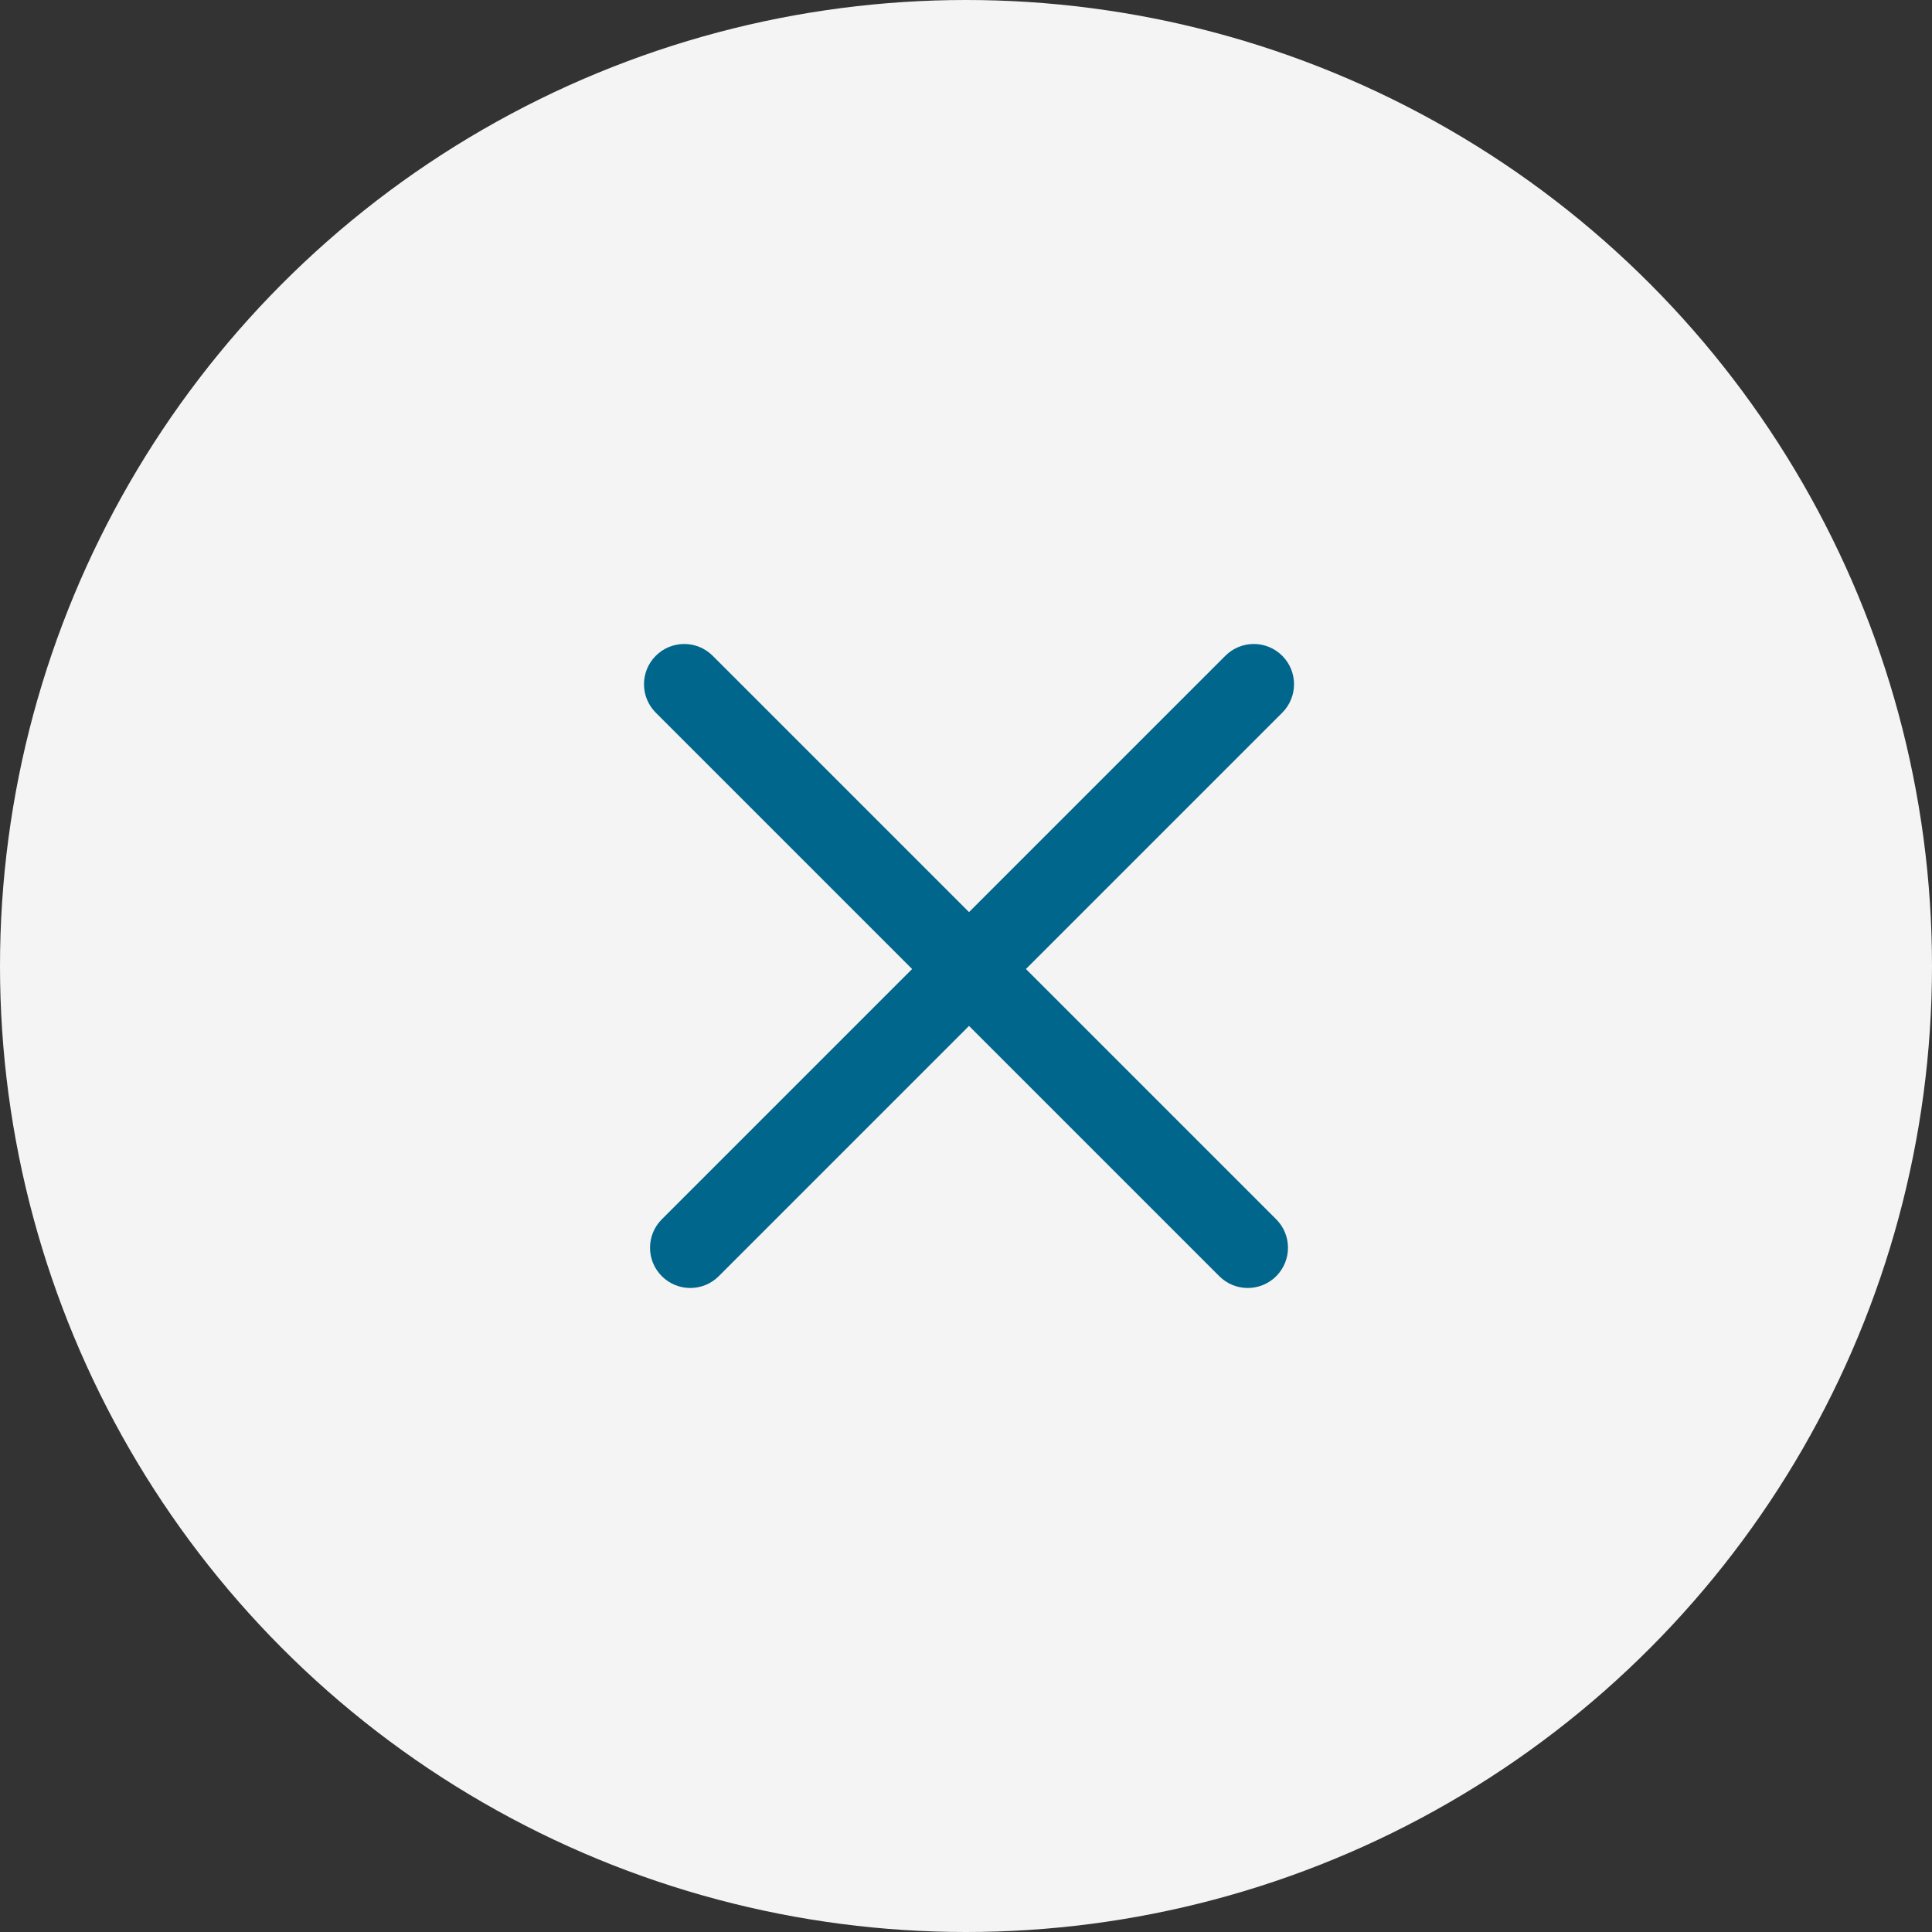
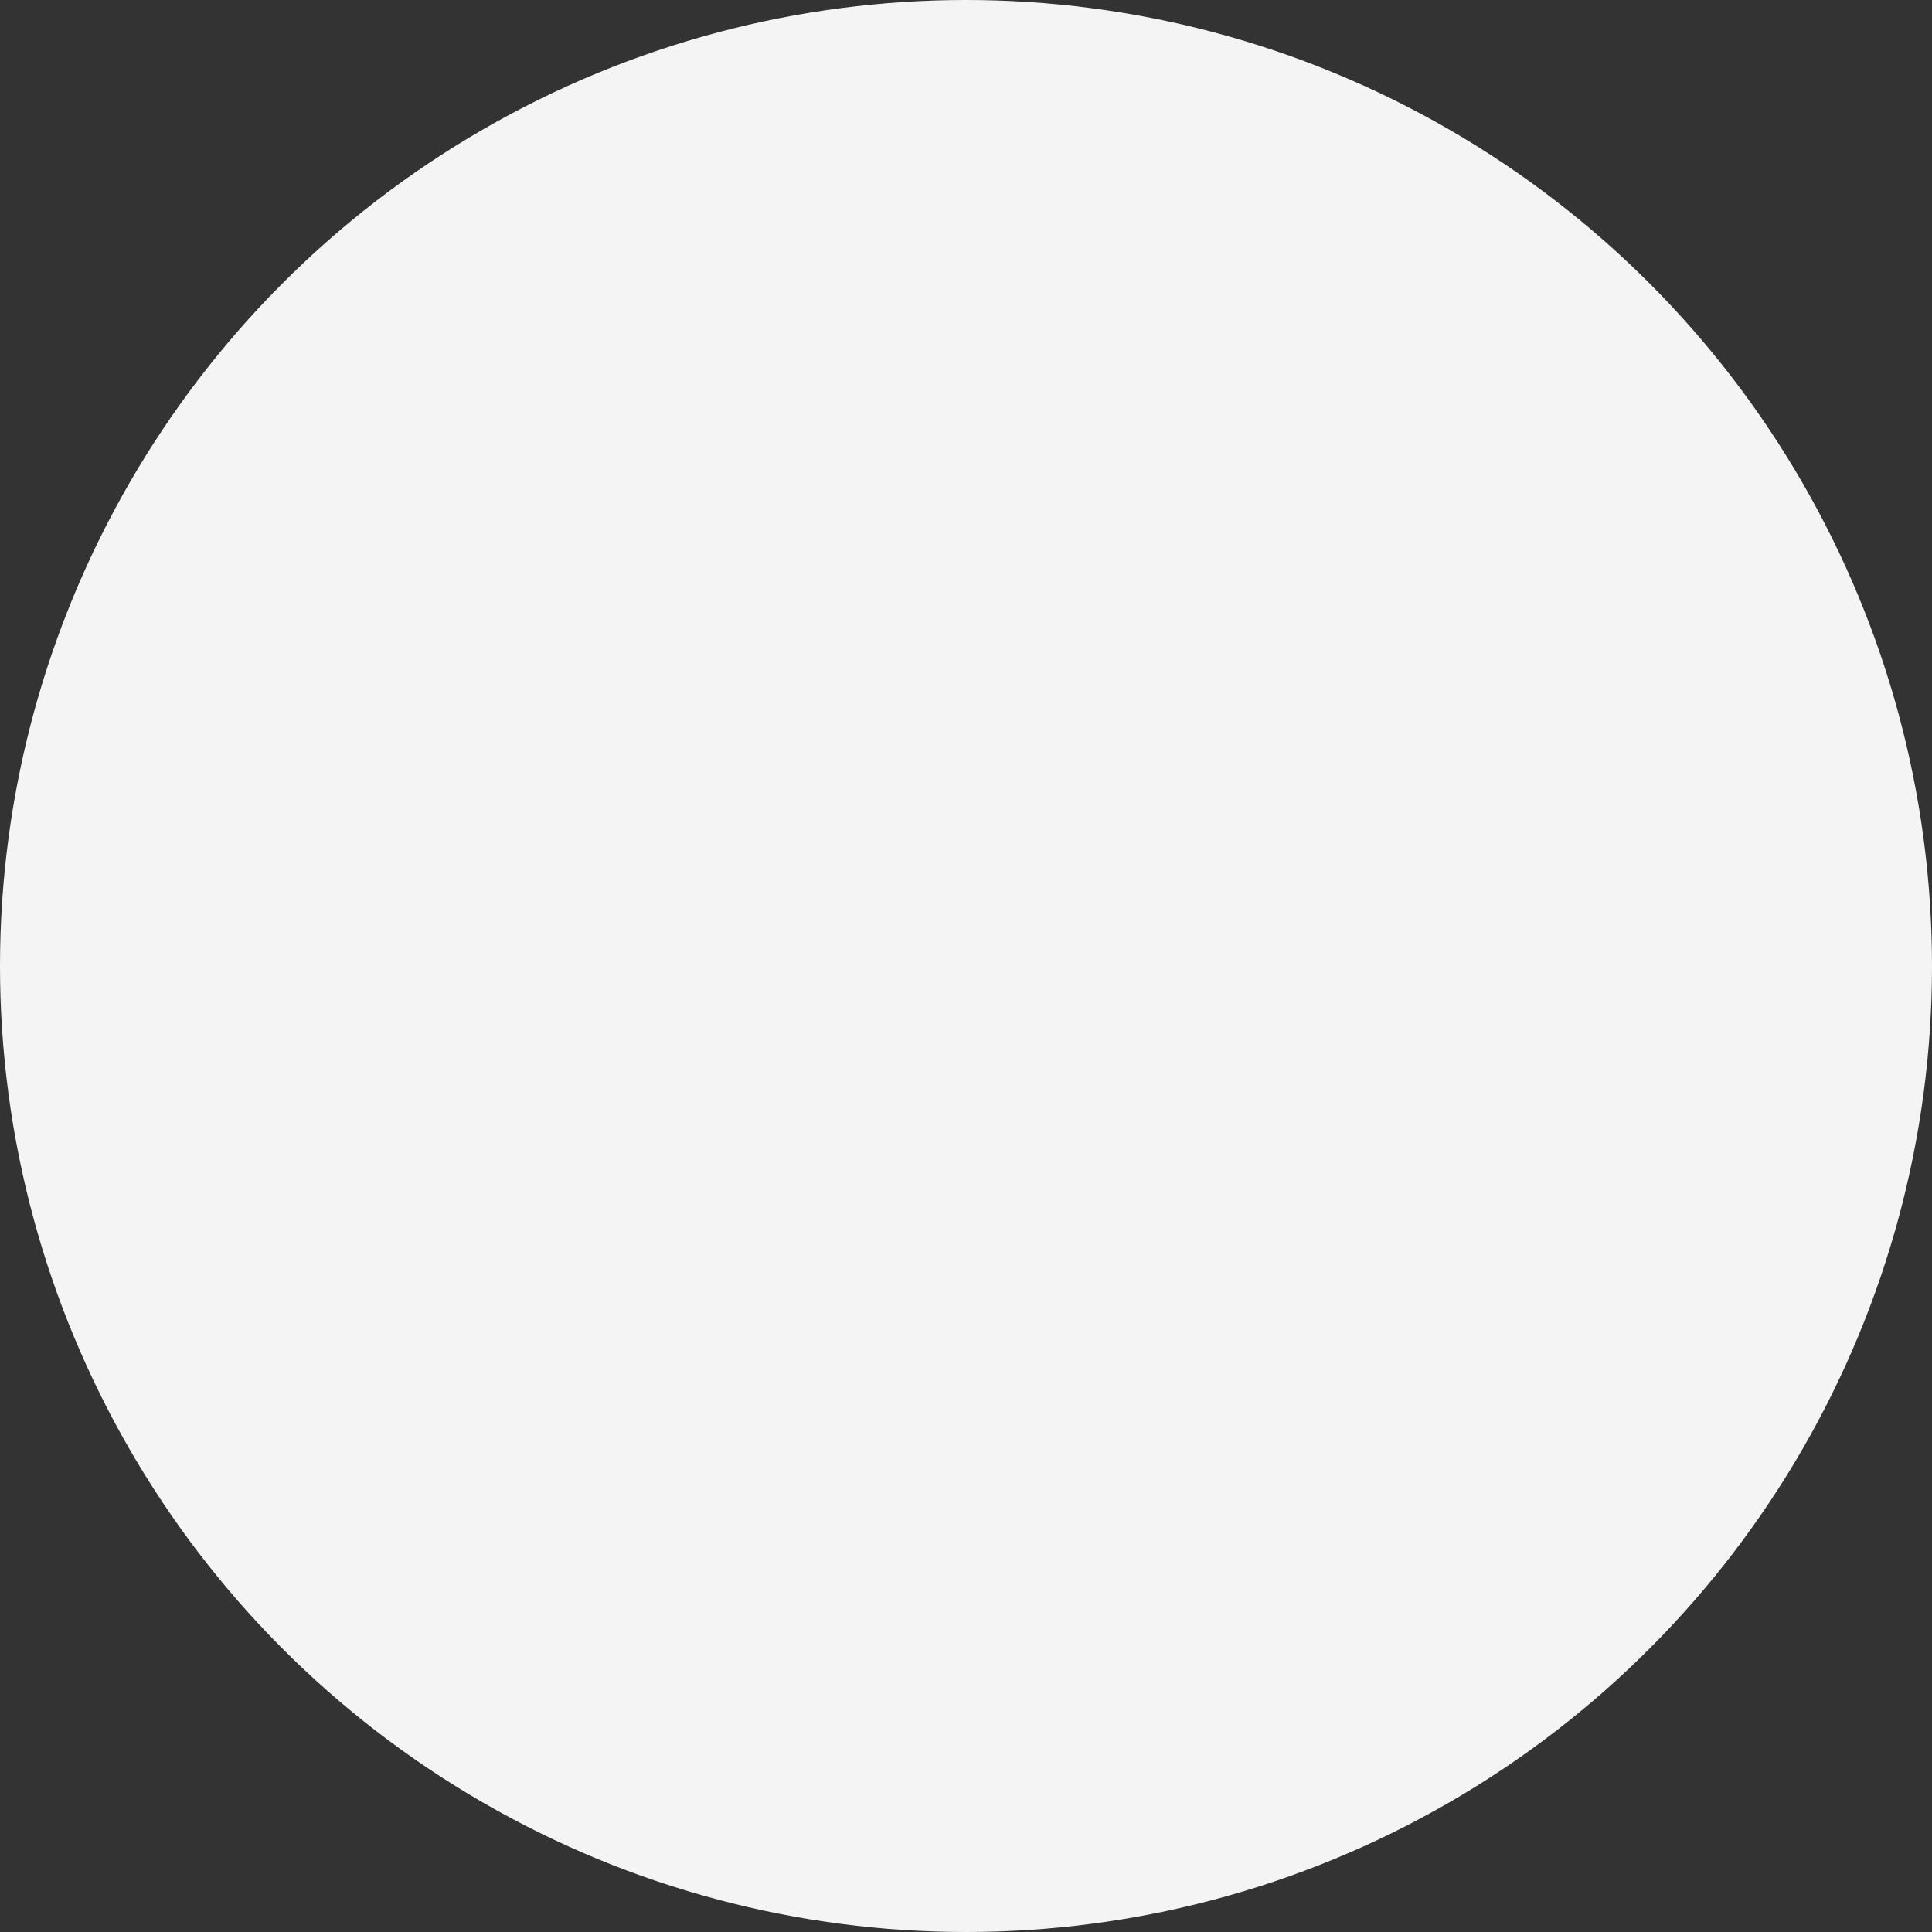
<svg xmlns="http://www.w3.org/2000/svg" width="48" height="48" viewBox="0 0 48 48" fill="none">
  <rect x="0" y="0" width="48" height="48" fill="#333333" stroke="none" />
  <circle cx="24" cy="24" r="24" fill="#F4F4F4" />
-   <path d="M30.443 16.293C30.834 15.902 31.466 15.902 31.857 16.293C32.248 16.683 32.247 17.316 31.857 17.707L25.489 24.075L31.707 30.293C32.097 30.683 32.097 31.316 31.707 31.707C31.316 32.097 30.683 32.097 30.293 31.707L24.075 25.489L17.857 31.707C17.466 32.097 16.834 32.097 16.443 31.707C16.052 31.316 16.052 30.683 16.443 30.293L22.661 24.075L16.293 17.707C15.902 17.316 15.902 16.683 16.293 16.293C16.683 15.902 17.316 15.902 17.707 16.293L24.075 22.661L30.443 16.293Z" fill="#00668C" />
</svg>